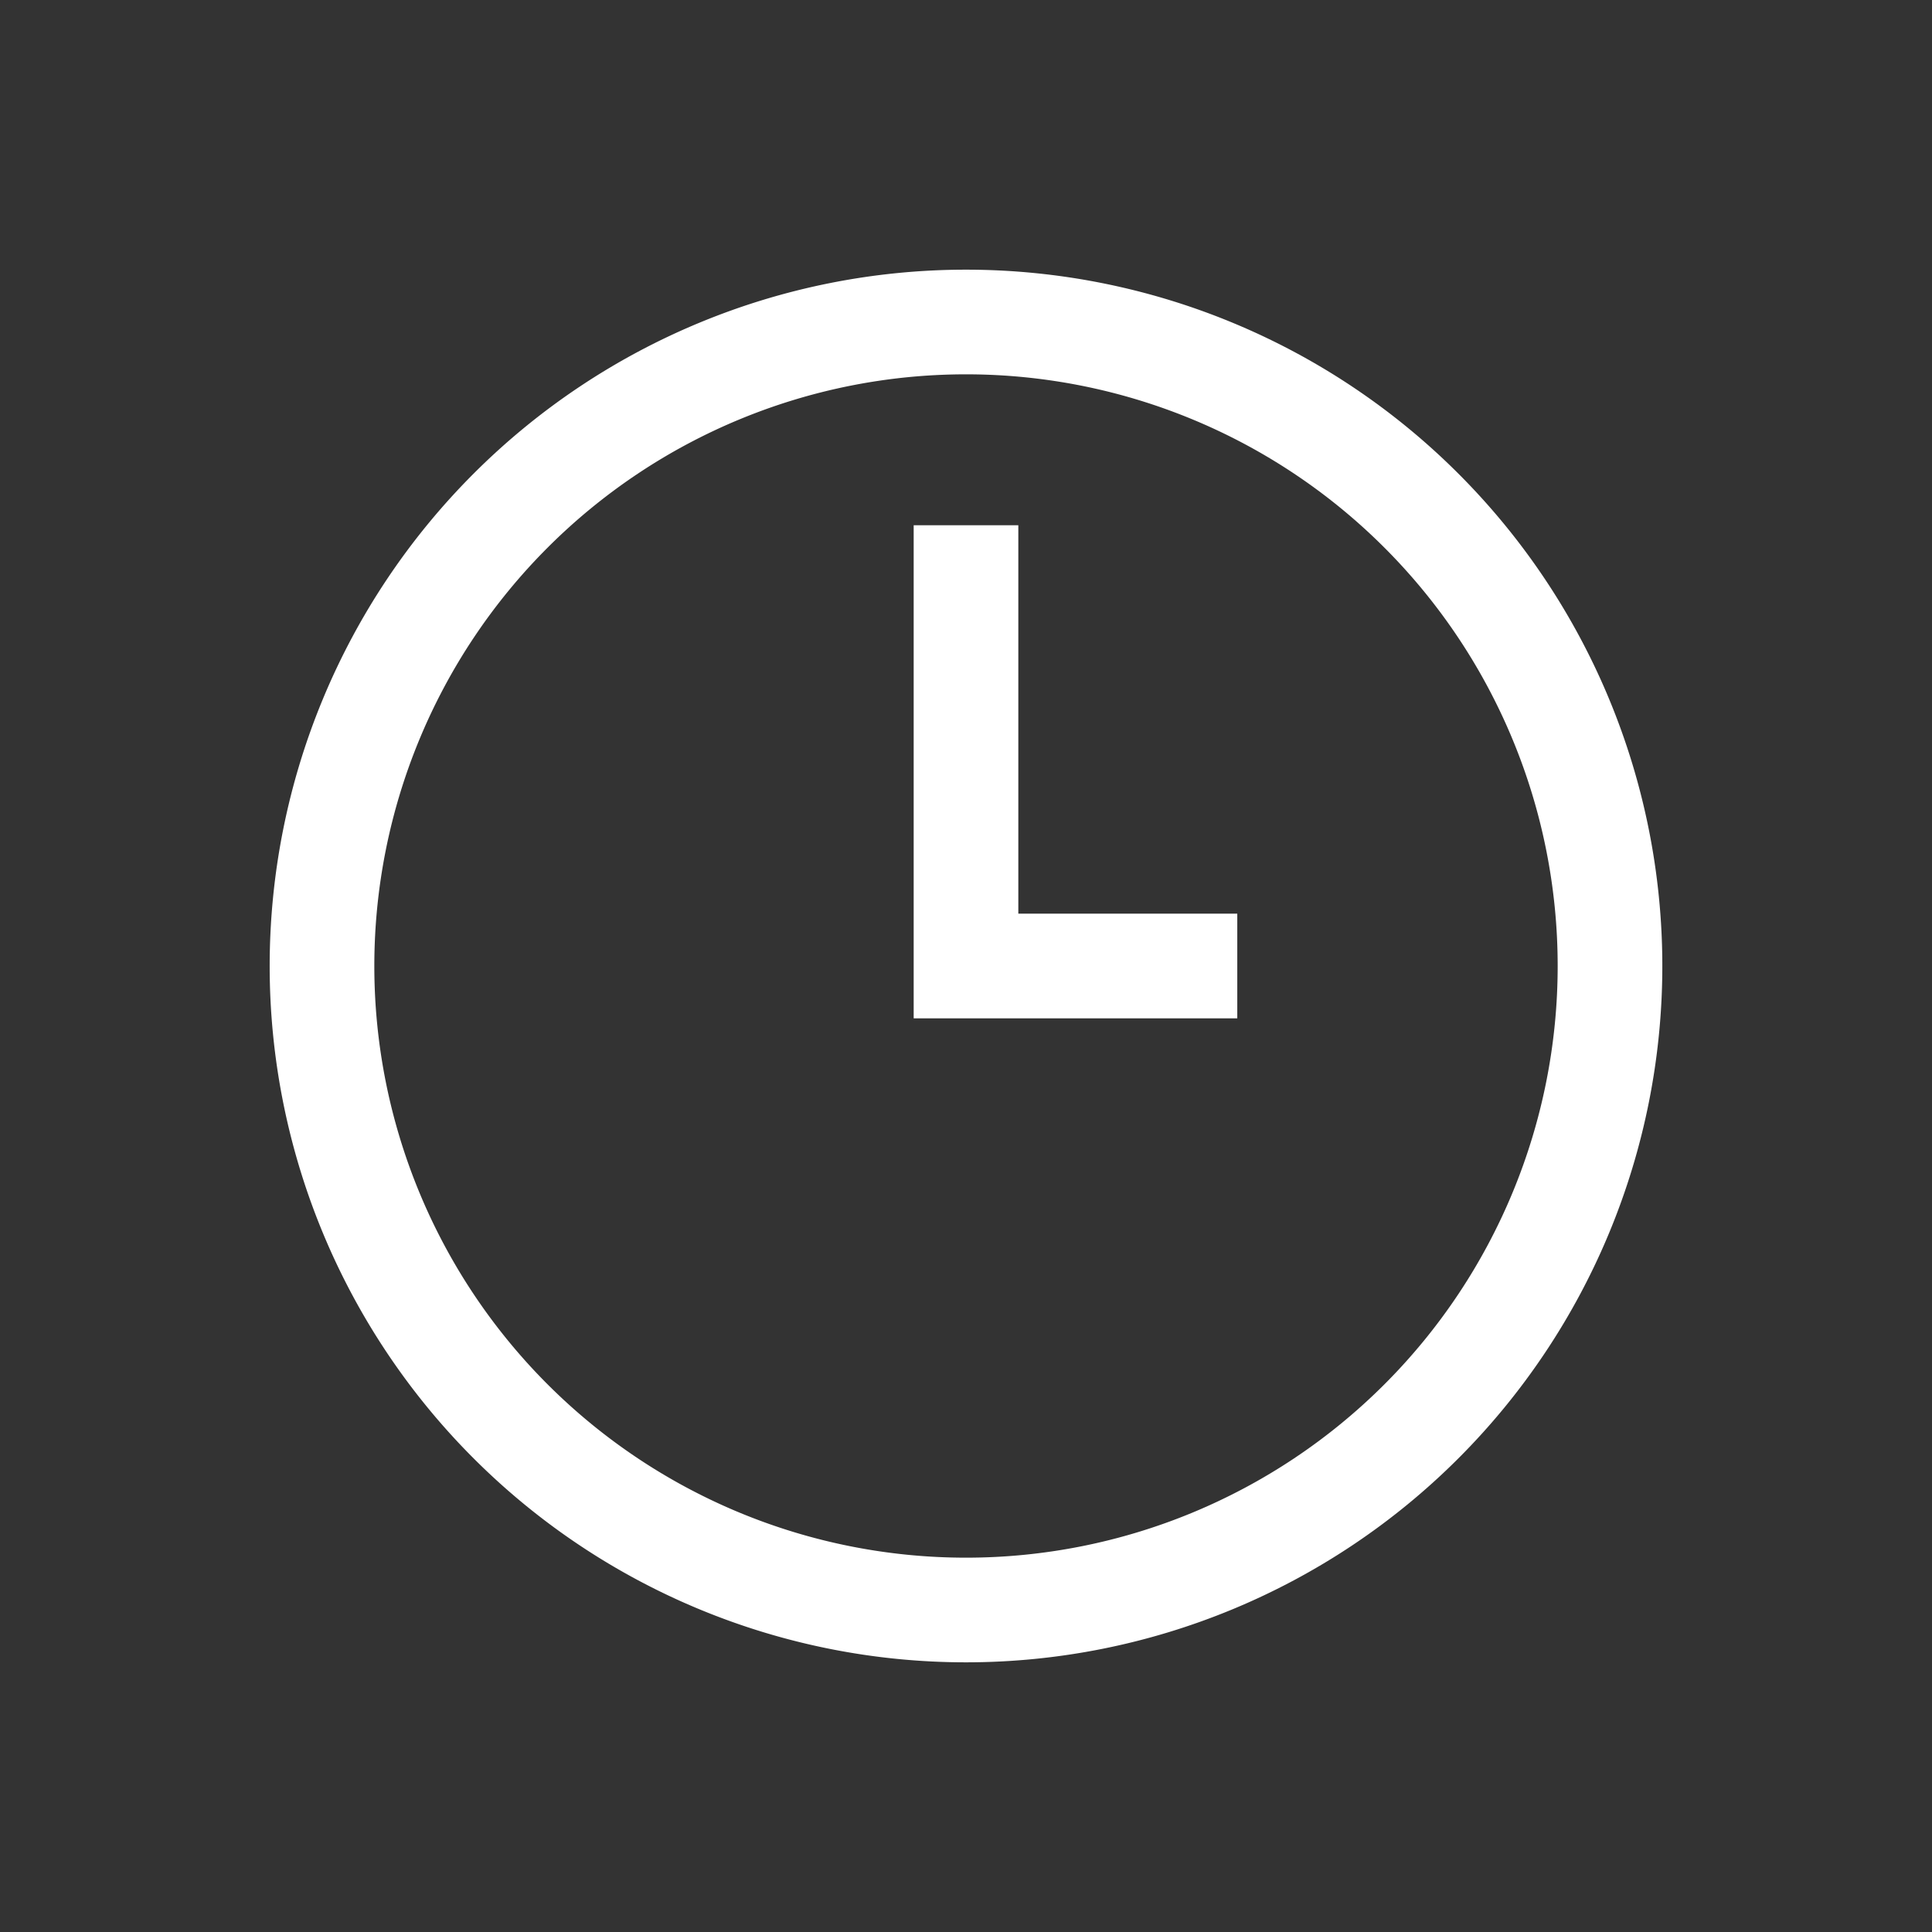
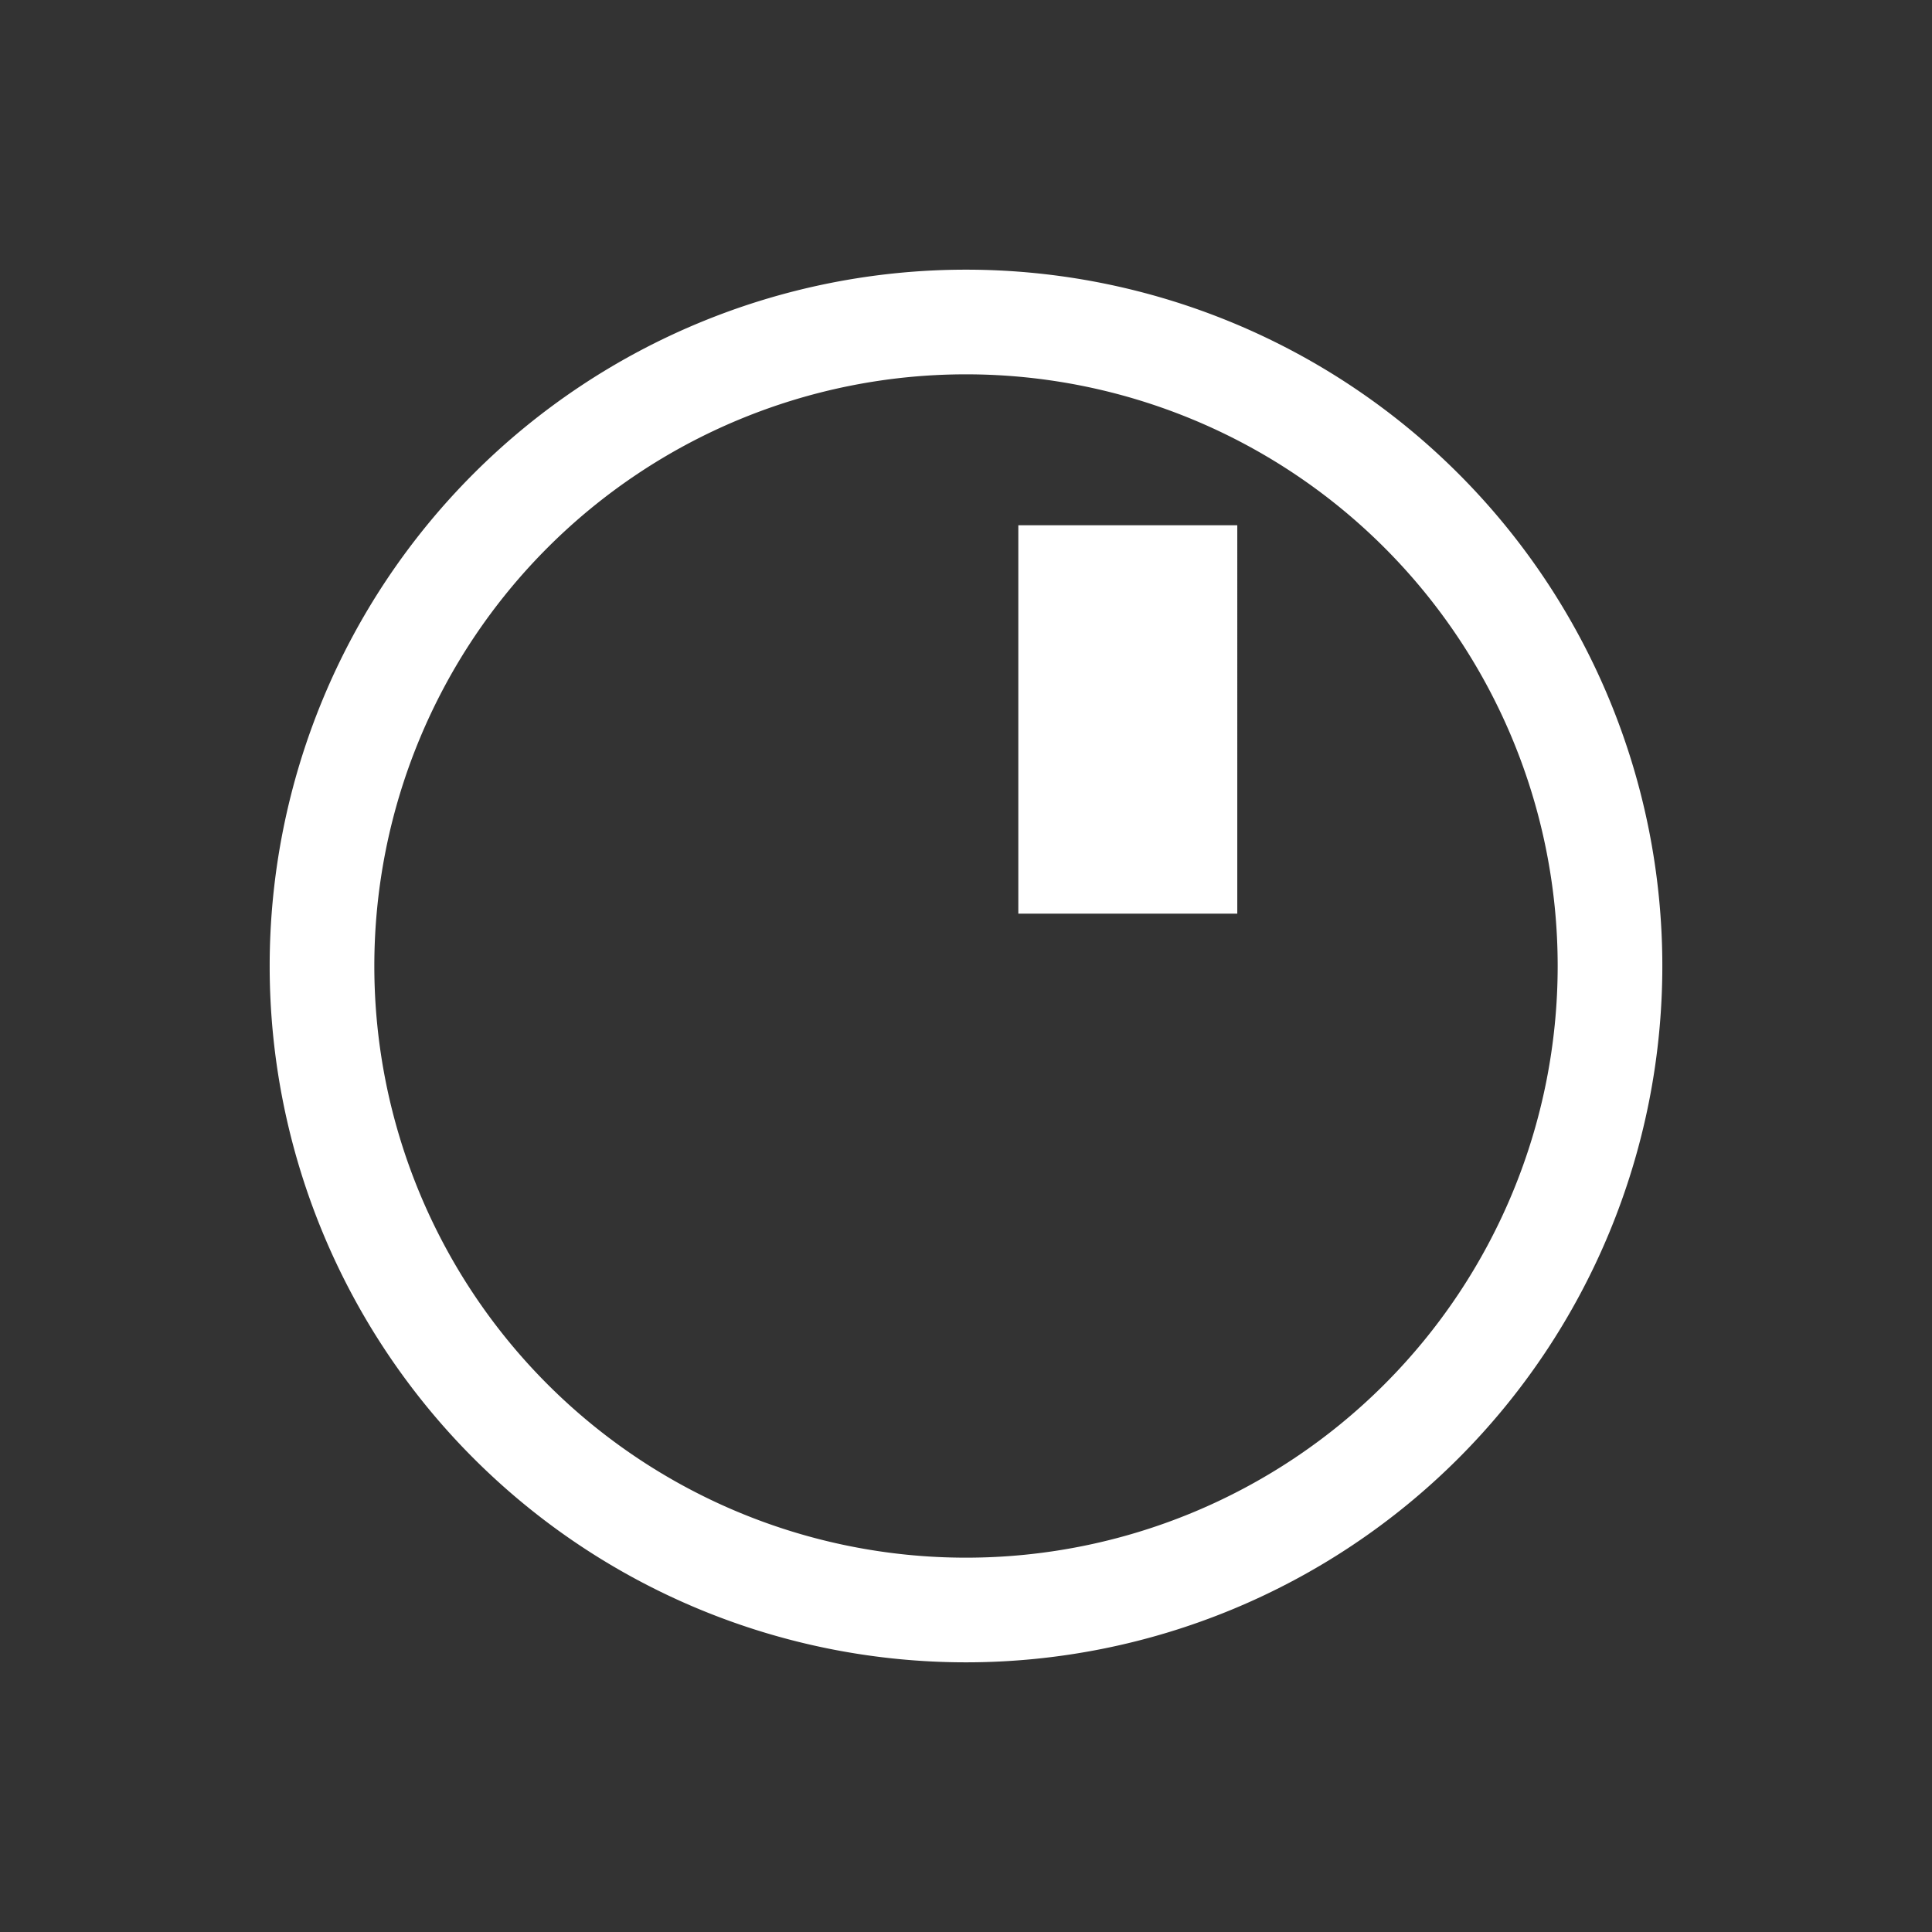
<svg xmlns="http://www.w3.org/2000/svg" width="24" height="24" viewBox="0 0 24 24">
  <rect x="0" y="0" width="24" height="24" fill="#333333" stroke="none" />
-   <path fill="#FFFFFF" fill-rule="nonzero" d="M12 20.65a8.65 8.65 0 1 1 0-17.3 8.65 8.65 0 0 1 0 17.3zm0-1.3a7.35 7.35 0 1 0 0-14.7 7.35 7.35 0 0 0 0 14.7zm.65-12.825v4.825h2.72v1.3h-4.02V6.525h1.3z" />
+   <path fill="#FFFFFF" fill-rule="nonzero" d="M12 20.65a8.65 8.65 0 1 1 0-17.3 8.65 8.65 0 0 1 0 17.3zm0-1.3a7.35 7.35 0 1 0 0-14.7 7.35 7.35 0 0 0 0 14.7zm.65-12.825v4.825h2.72v1.3V6.525h1.3z" />
</svg>